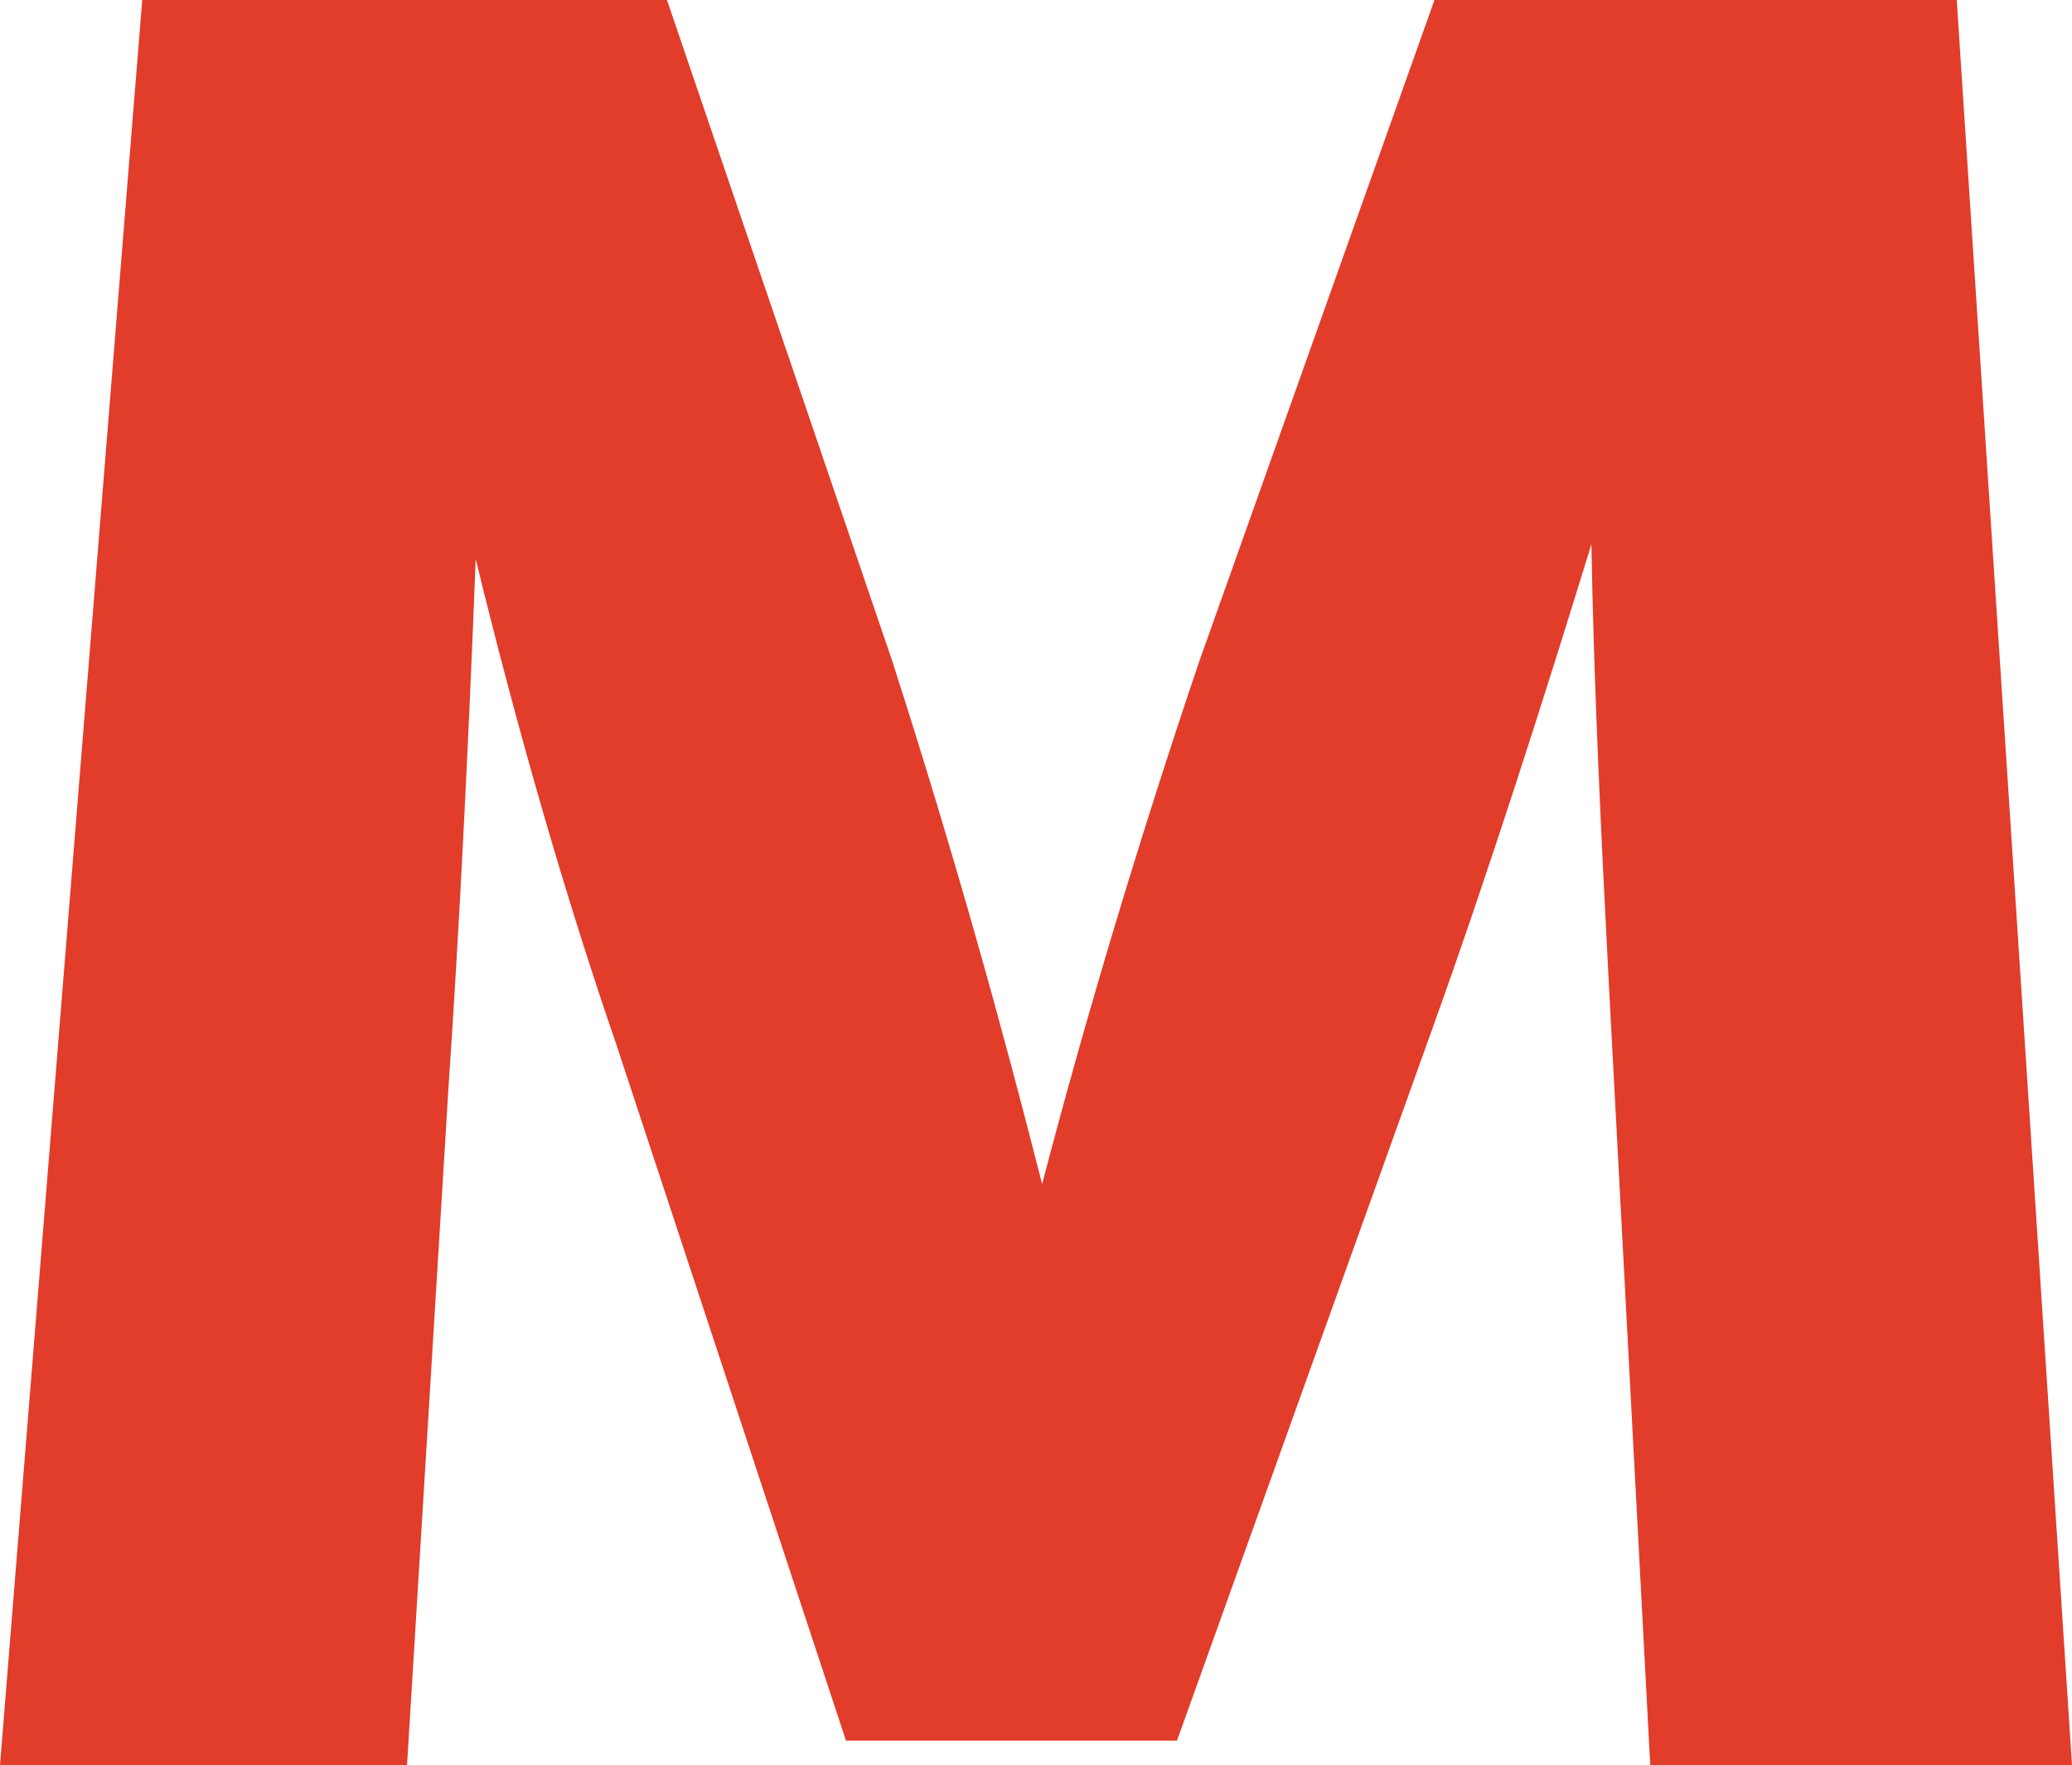
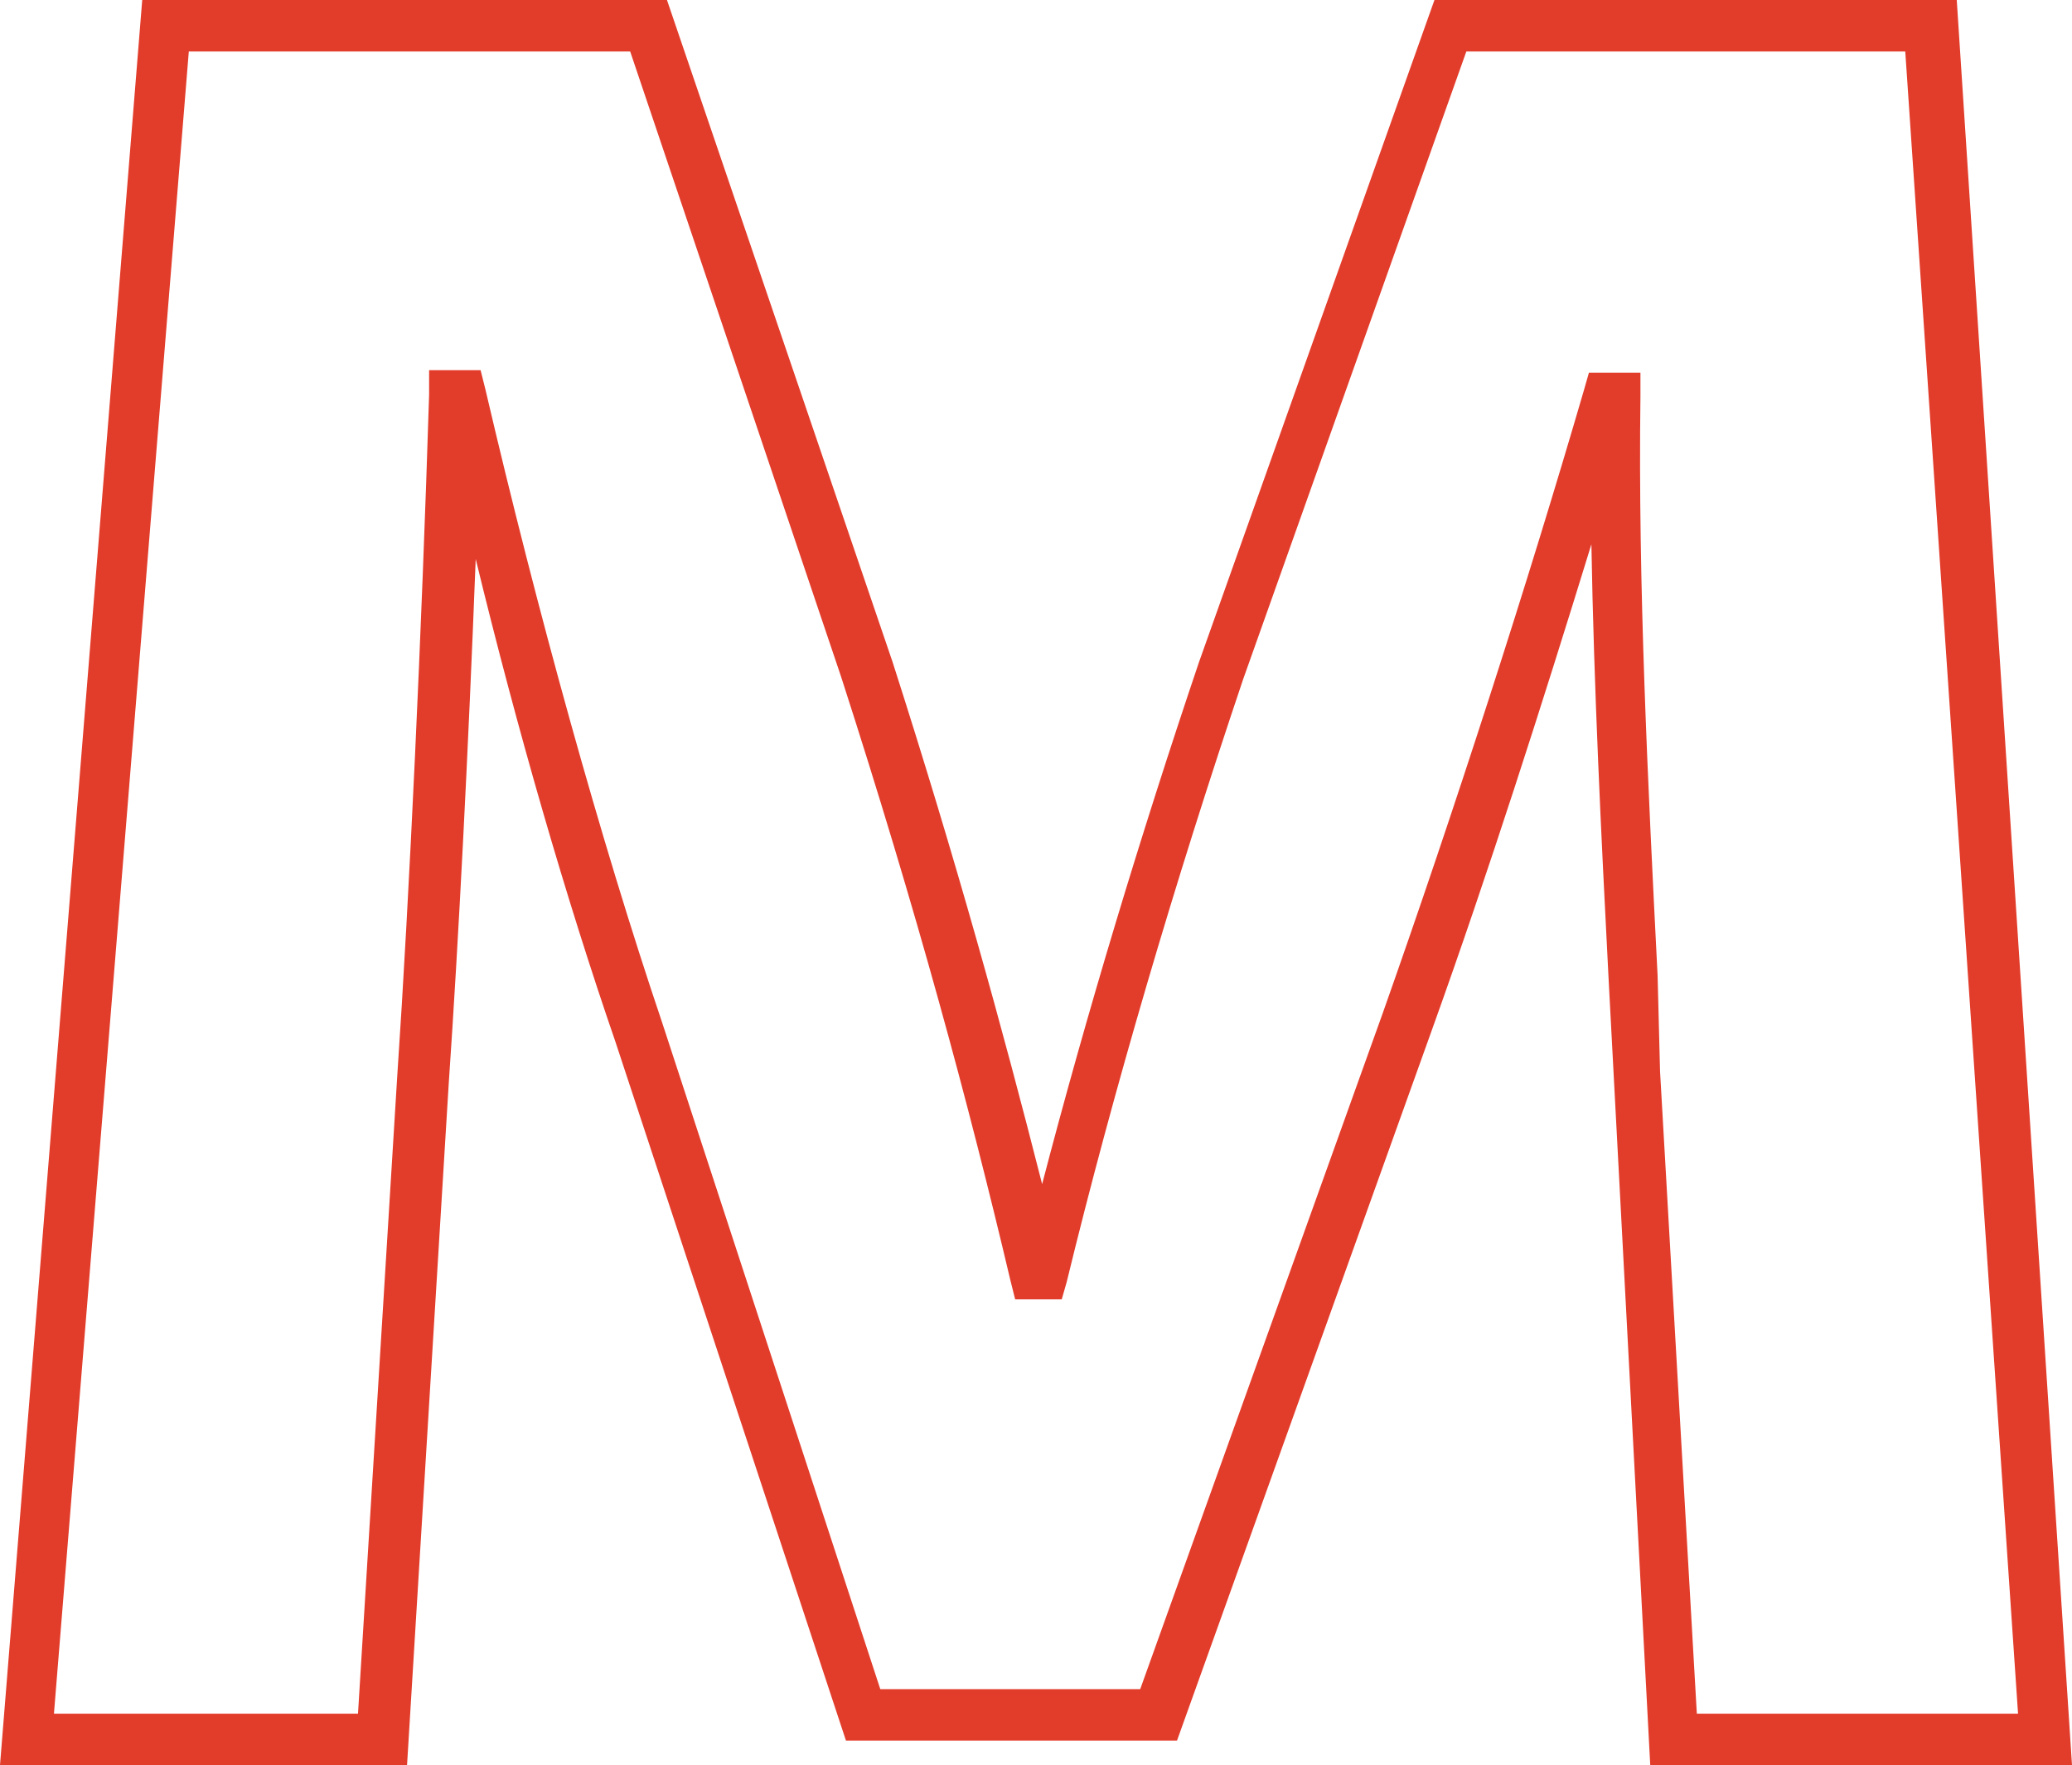
<svg xmlns="http://www.w3.org/2000/svg" version="1.1" id="レイヤー_1" x="0px" y="0px" viewBox="0 0 84.5 72" style="enable-background:new 0 0 84.5 72;" xml:space="preserve">
  <style type="text/css">
	.st0{fill:#E23C2B;}
</style>
-   <path class="st0" d="M83.4,71H68.3l-1.5-27.2c-0.4-9.2-1-18.7-0.9-27.6h-0.3c-2.3,8.4-5.4,17.7-8.2,25.5L47.3,70H35.2l-9.1-27.8  c-2.7-7.9-5.3-17.4-7.2-25.9h-0.3C18.4,25,17.8,35.4,17.3,44L15.6,71H1.1L6.7,1h19.7l8.9,26.3C38,35.8,40.4,44,42.2,52h0.3  c1.9-7.8,4.4-16.3,7.2-24.6L59.1,1h19.6L83.4,71z" />
  <path class="st0" d="M84.5,72H67.3l-1.7-32.1C65.3,34.1,65,28,64.9,22.2c-2,6.5-4.2,13.4-6.5,19.8L48,71H34.5l-9.4-28.5  c-2-5.8-4-12.7-5.7-19.7c-0.3,7.8-0.7,15.6-1.1,21.4L16.6,72H0L5.8,0h21.4l9.2,27c2.6,8.1,4.5,15,6.1,21.3c1.8-6.9,4-14.2,6.4-21.3  l9.6-27h21.3L84.5,72z M69.2,69.9h13.1L77.7,2.1H59.8l-9.1,25.6c-2.8,8.3-5.3,16.8-7.2,24.6L43.3,53h-1.9l-0.2-0.8  c-1.7-7.2-3.8-15-6.9-24.6L25.7,2.1h-18L2.2,69.9h12.4l1.6-26c0.5-7.4,1-18.2,1.3-27.8v-1h2.1l0.2,0.8c2.1,9,4.7,18.4,7.2,25.8  l8.9,27.2h10.6l9.9-27.6c2.9-8.2,5.9-17.5,8.2-25.4l0.2-0.7h2.1v1c-0.1,7.6,0.3,15.7,0.7,23.6l0.1,3.9L69.2,69.9z" />
</svg>